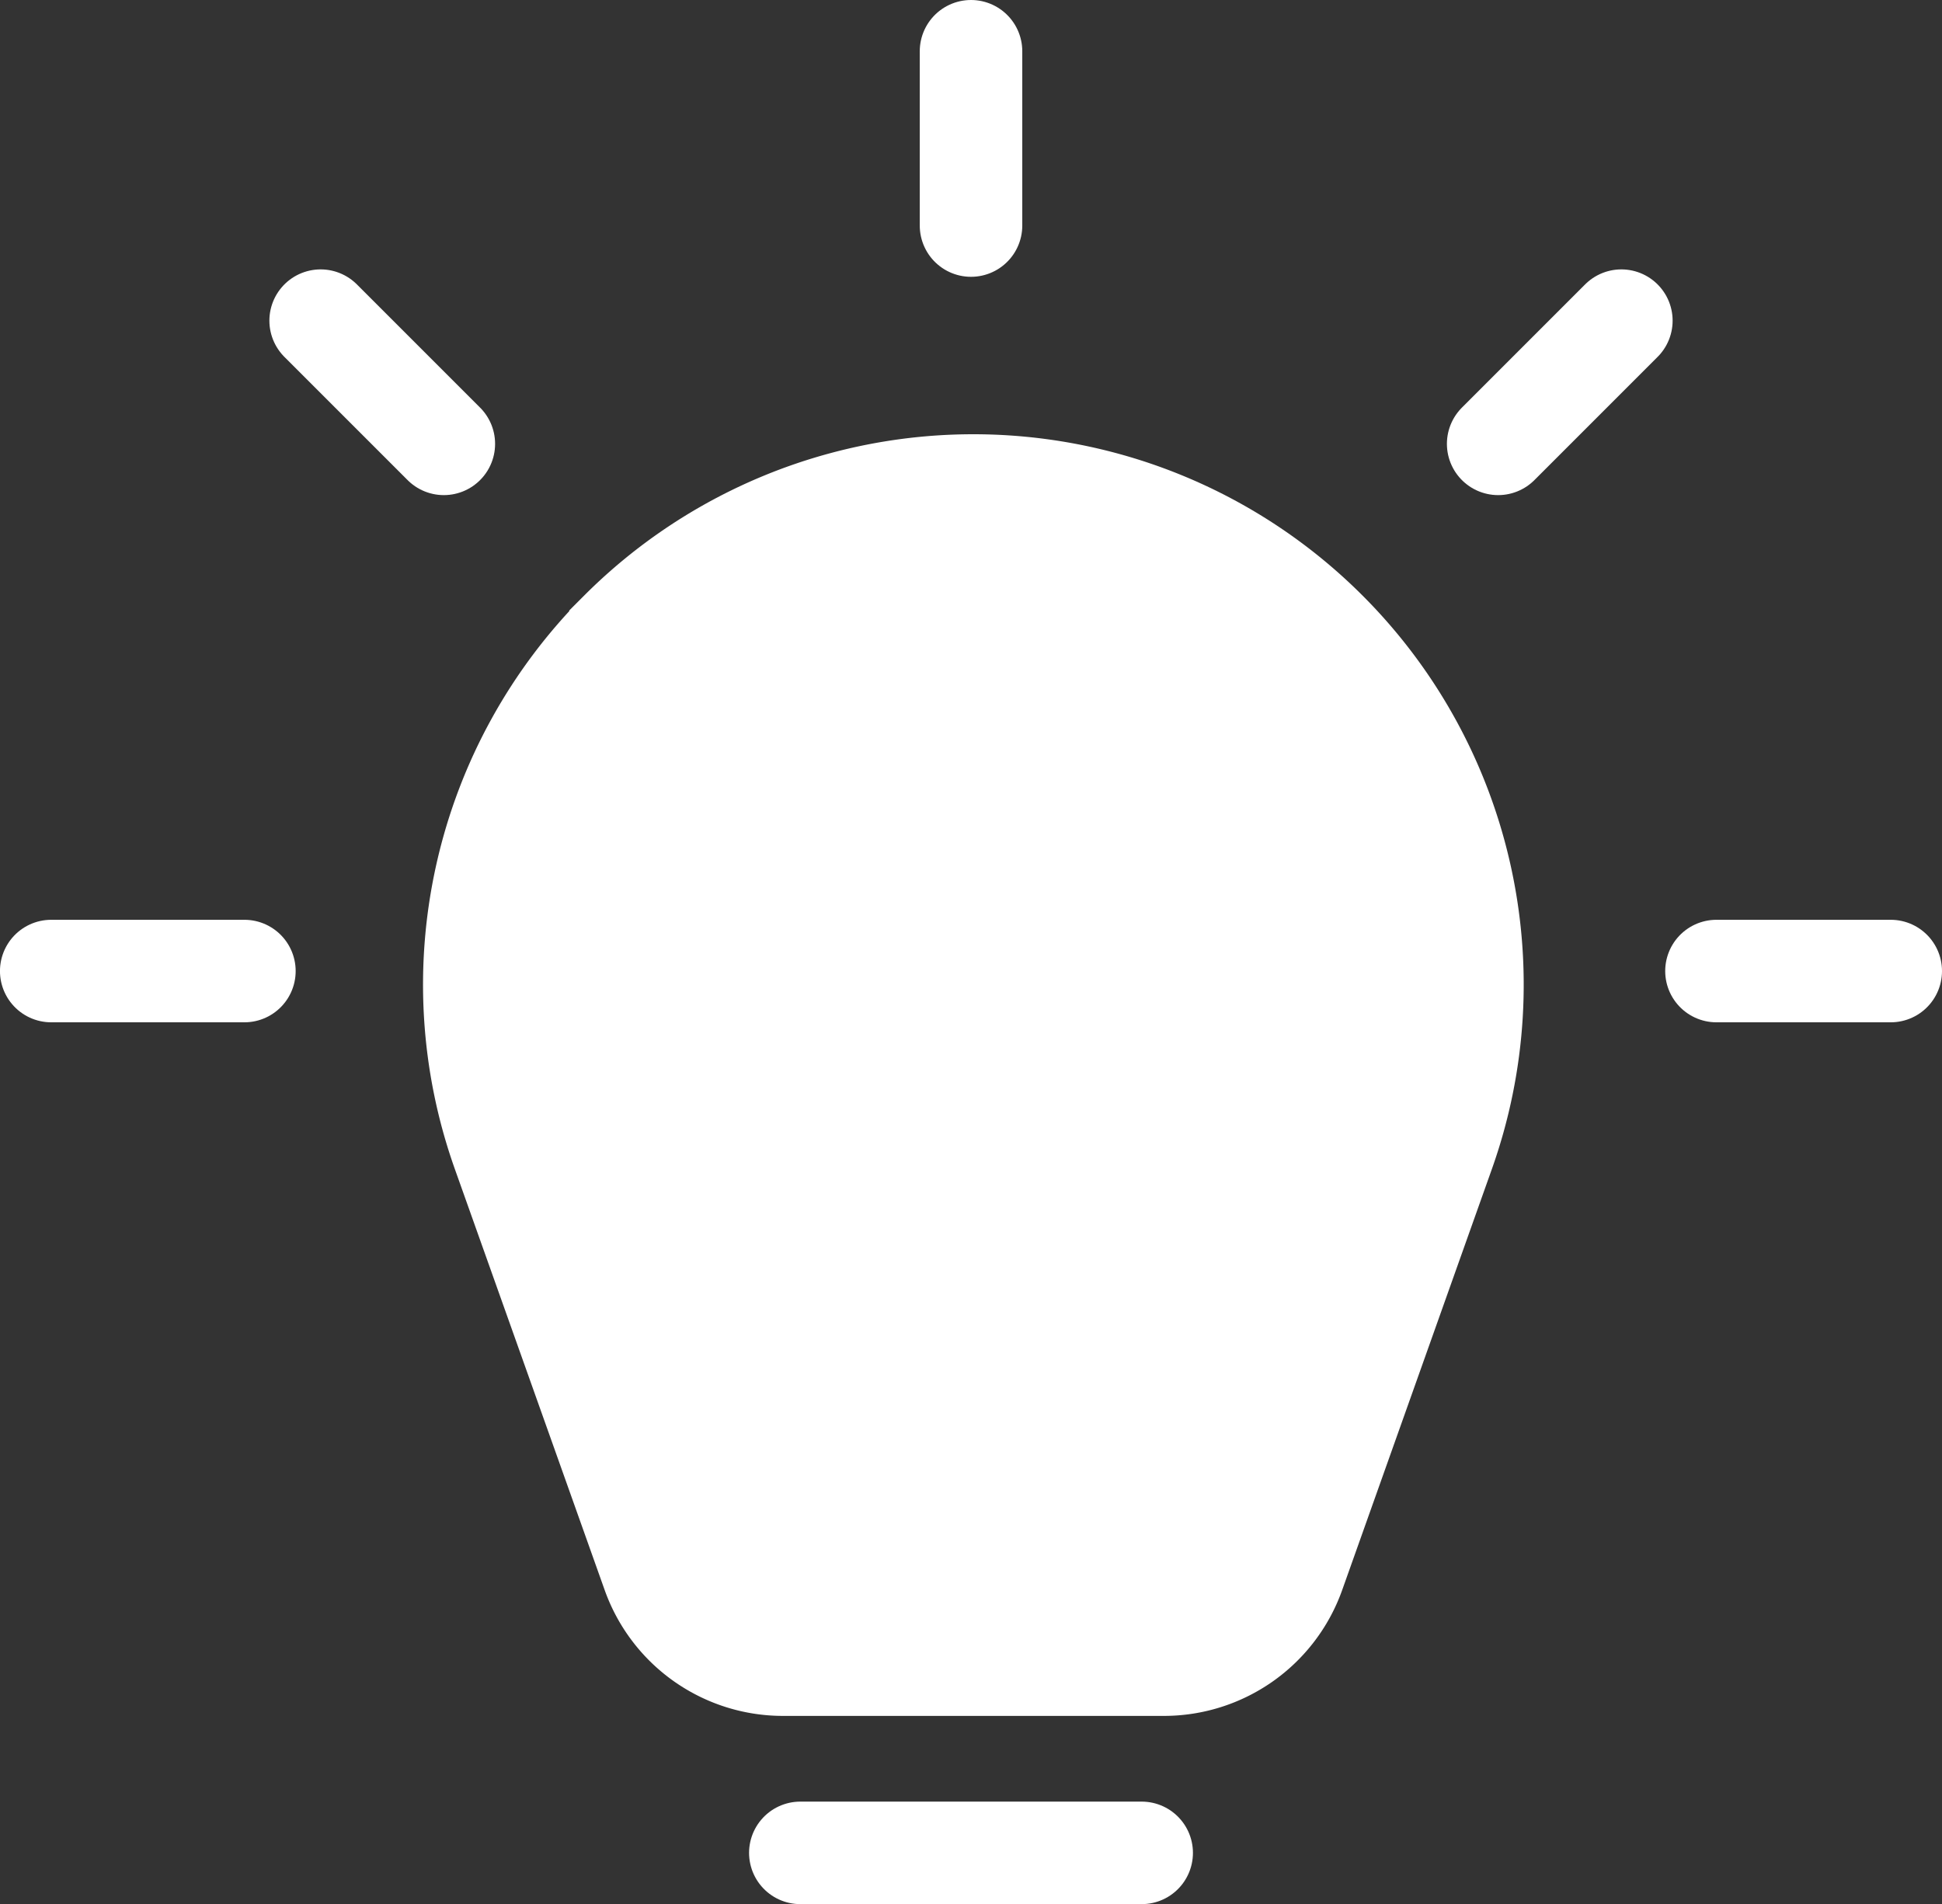
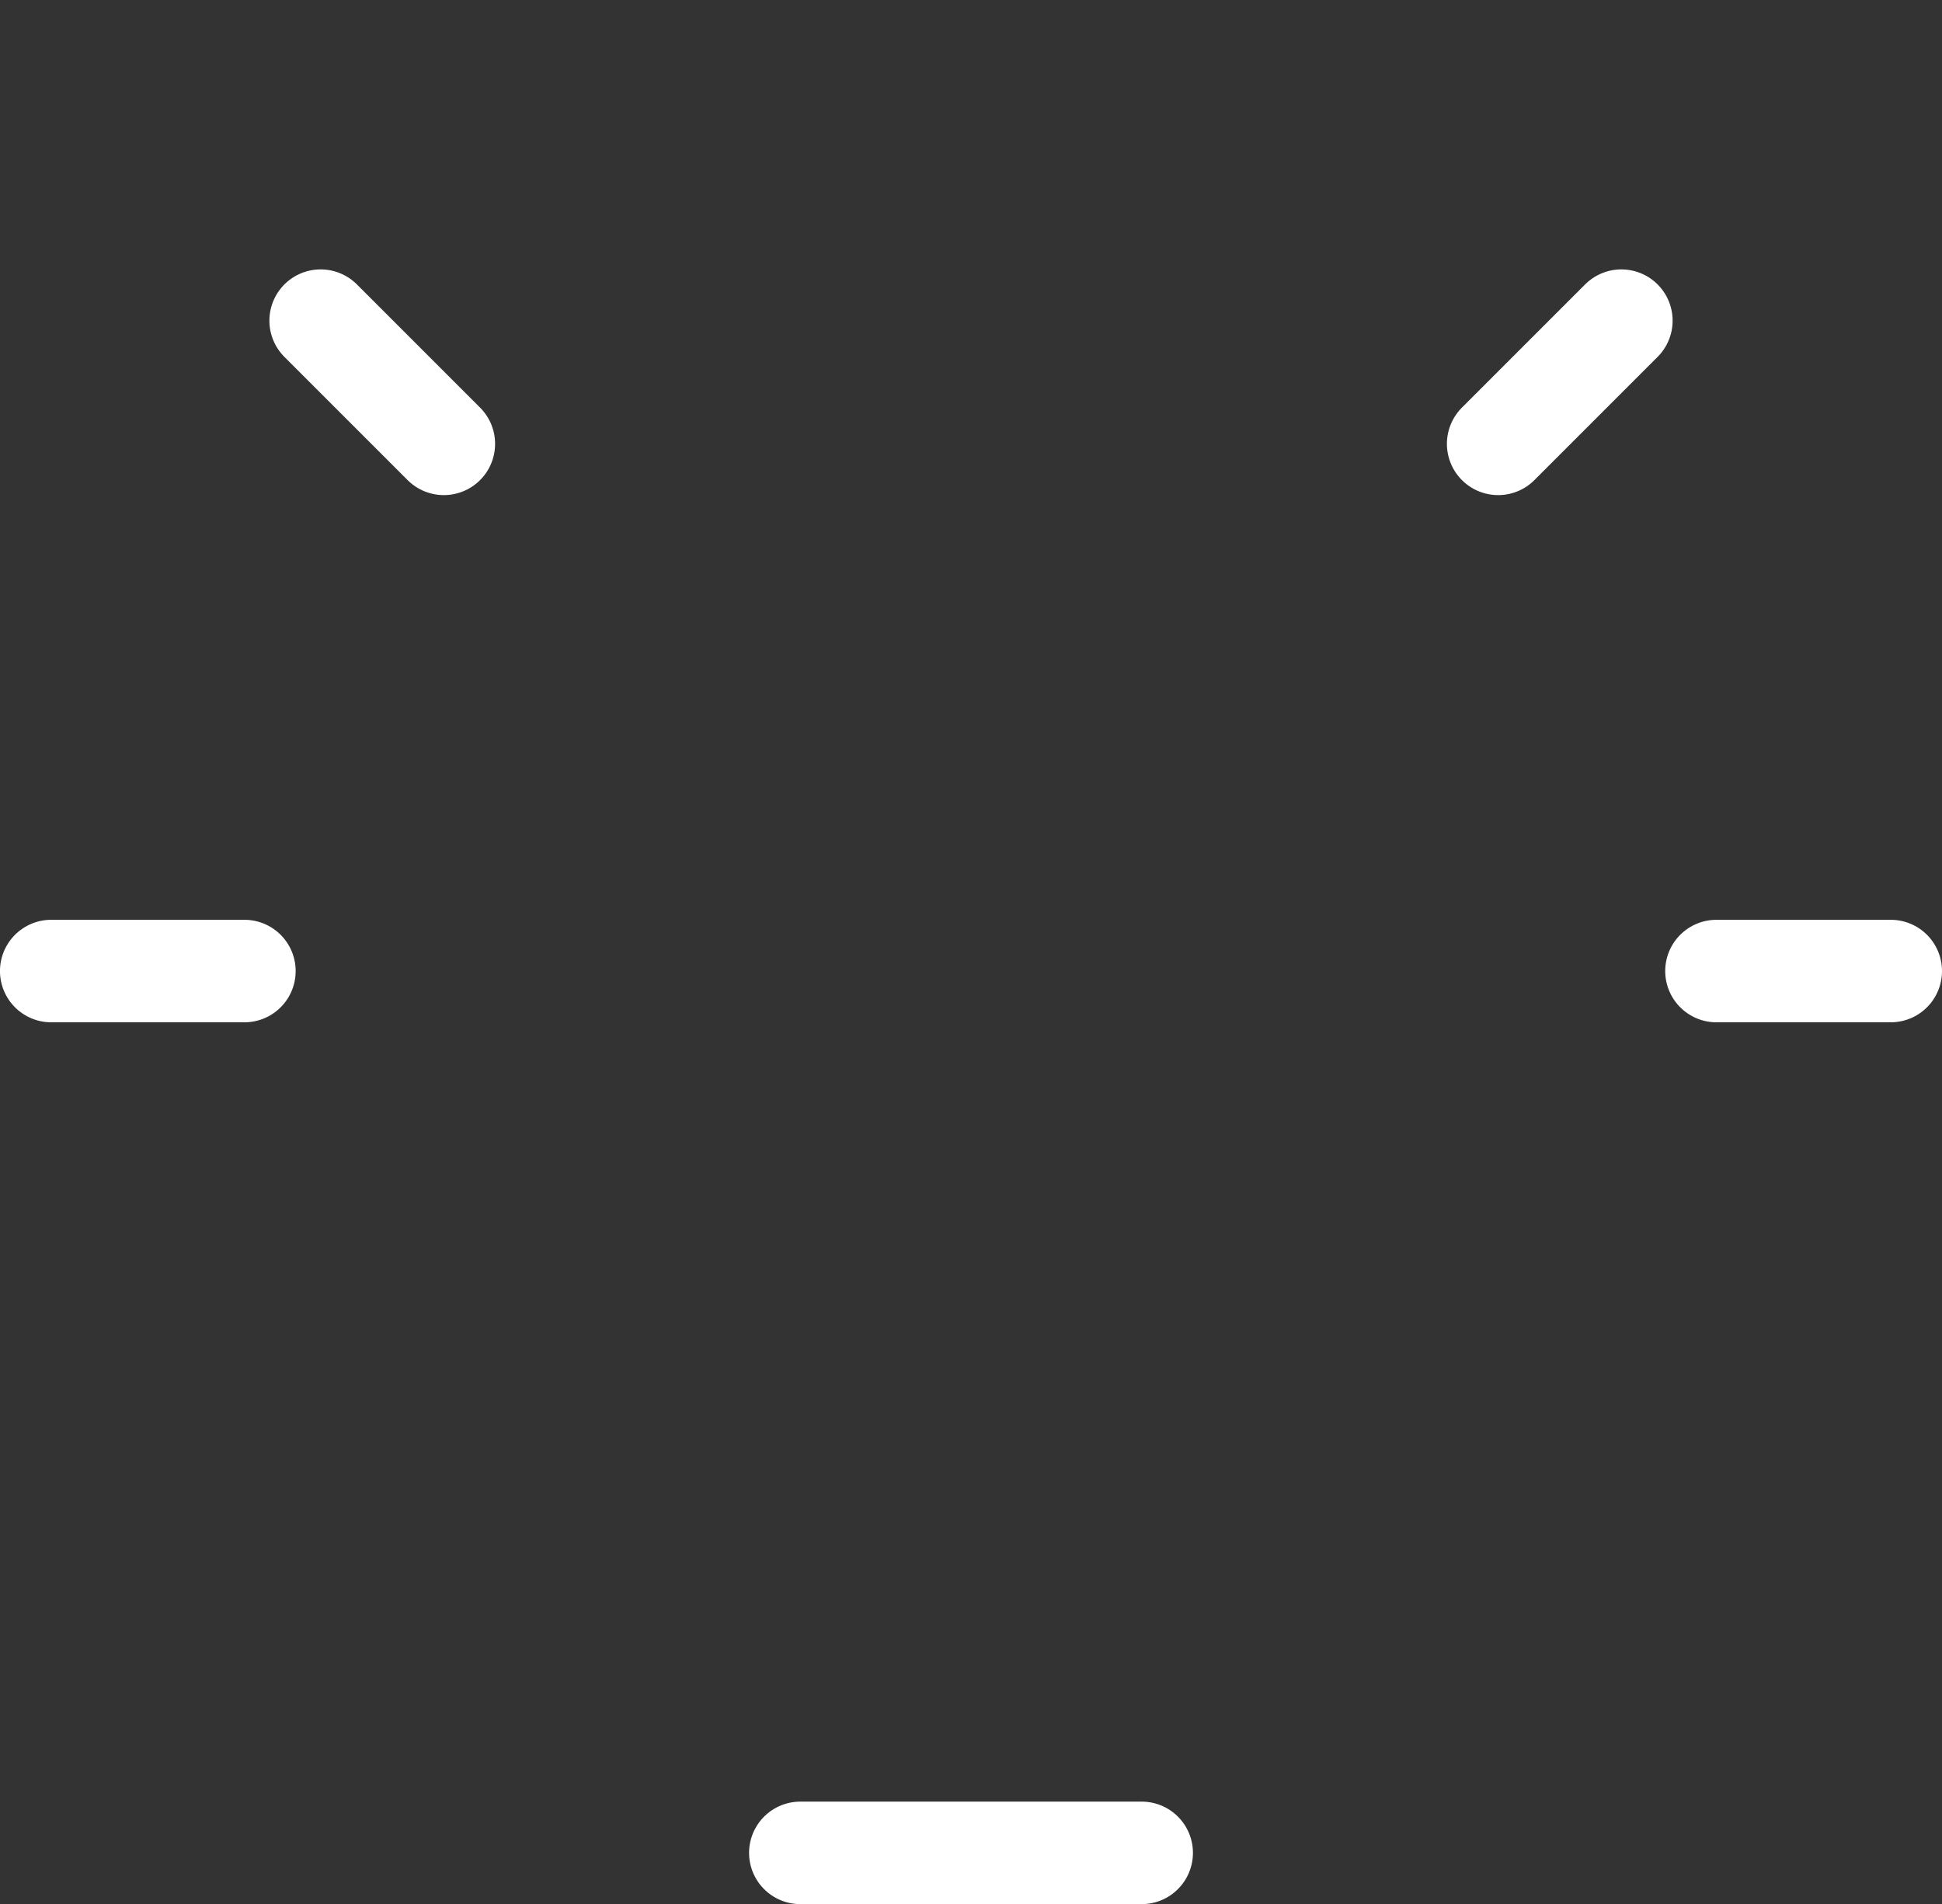
<svg xmlns="http://www.w3.org/2000/svg" width="56.829" height="55.719" viewBox="0 0 56.829 55.719">
  <rect x="0" y="0" width="56.829" height="55.719" fill="#333333" stroke="none" />
  <g transform="translate(-14 -14.5)">
-     <path d="M42.086,43.178a14.6,14.6,0,0,1,20.653,0h0A14.6,14.6,0,0,1,66.172,58.4l-4.38,12.318a4.038,4.038,0,0,1-3.8,2.685H46.837a4.038,4.038,0,0,1-3.8-2.685L38.653,58.4a14.6,14.6,0,0,1,3.433-15.219Z" transform="translate(-9.929 -10.192)" fill="#fff" stroke="#fff" stroke-width="3" />
-     <path d="M37.42,68.719h9.989M42.415,16v5.1M23.383,23.883l3.605,3.605m34.458-3.605-3.605,3.605M69.329,42.915h-5.1m-48.73,0h5.653" transform="translate(0)" fill="rgba(0,0,0,0)" stroke="#fff" stroke-linecap="round" stroke-width="3" />
+     <path d="M37.42,68.719h9.989M42.415,16M23.383,23.883l3.605,3.605m34.458-3.605-3.605,3.605M69.329,42.915h-5.1m-48.73,0h5.653" transform="translate(0)" fill="rgba(0,0,0,0)" stroke="#fff" stroke-linecap="round" stroke-width="3" />
  </g>
</svg>